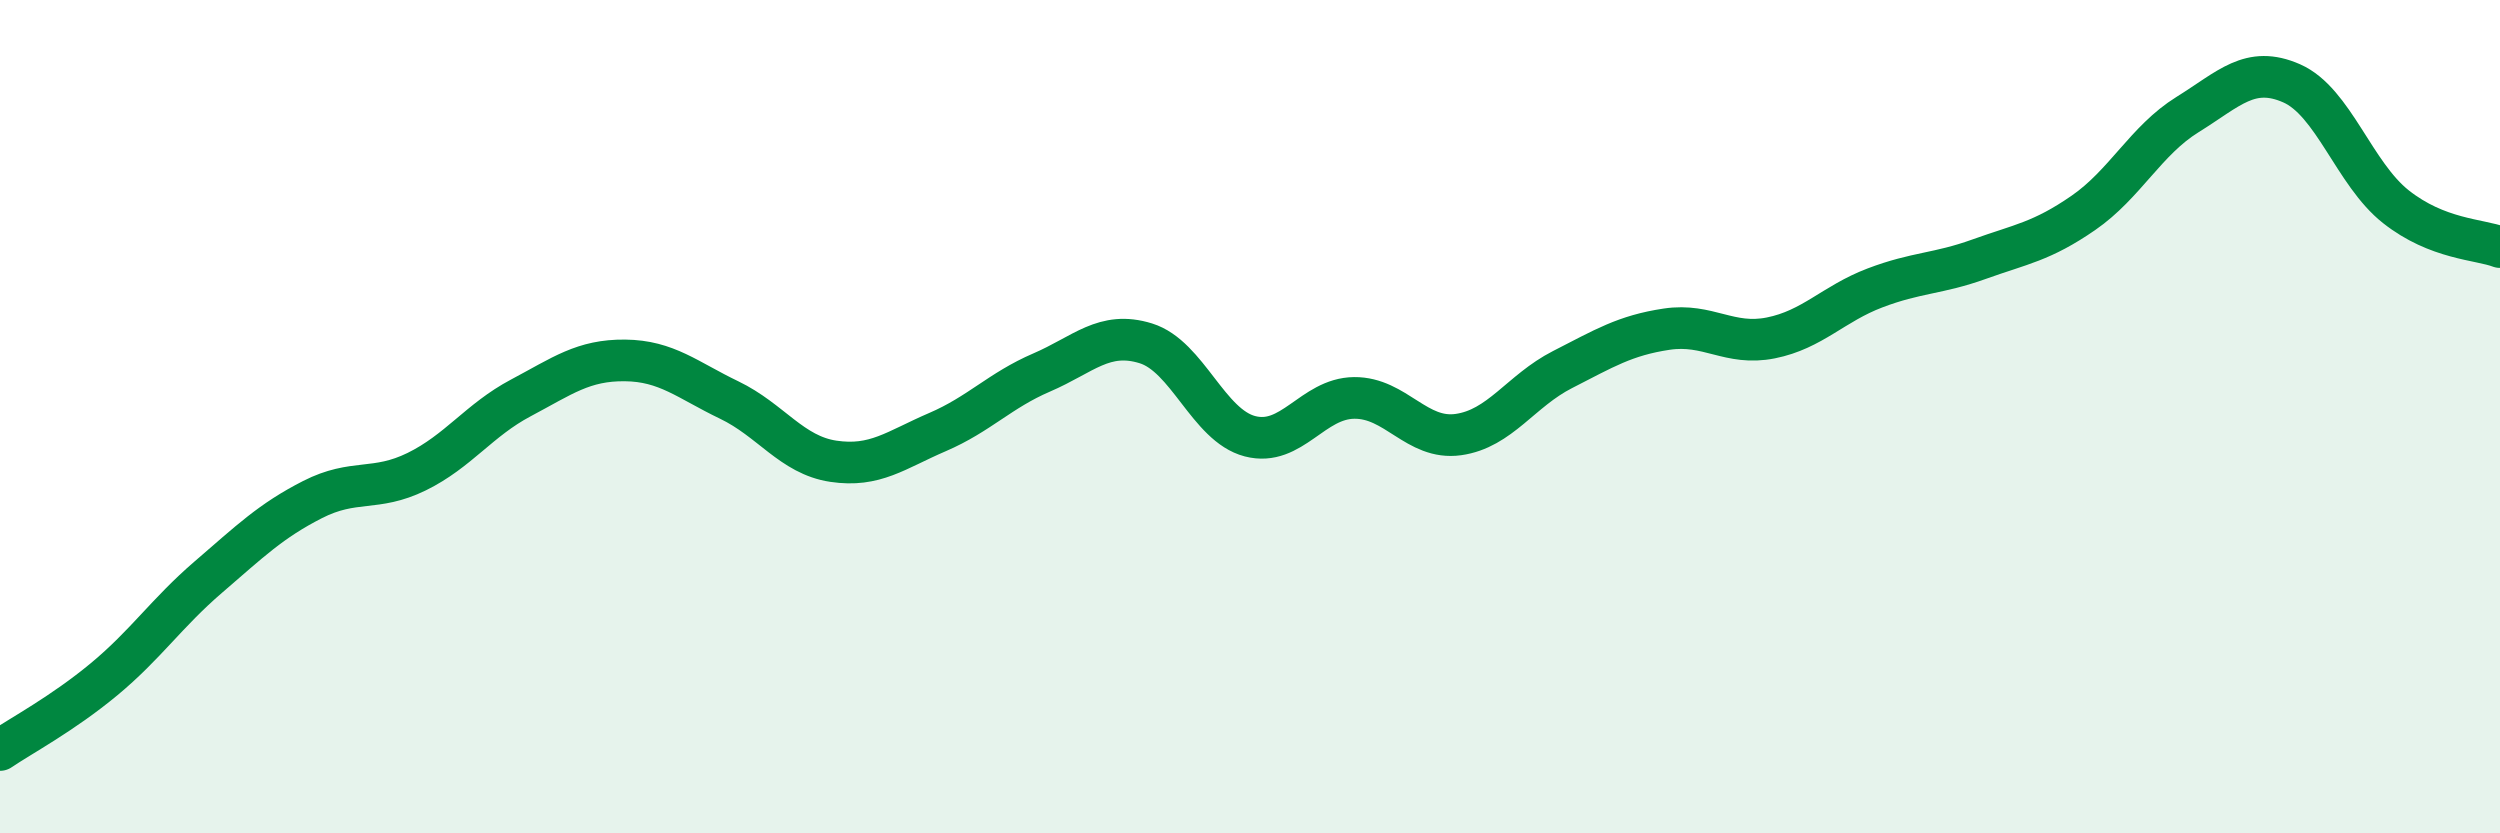
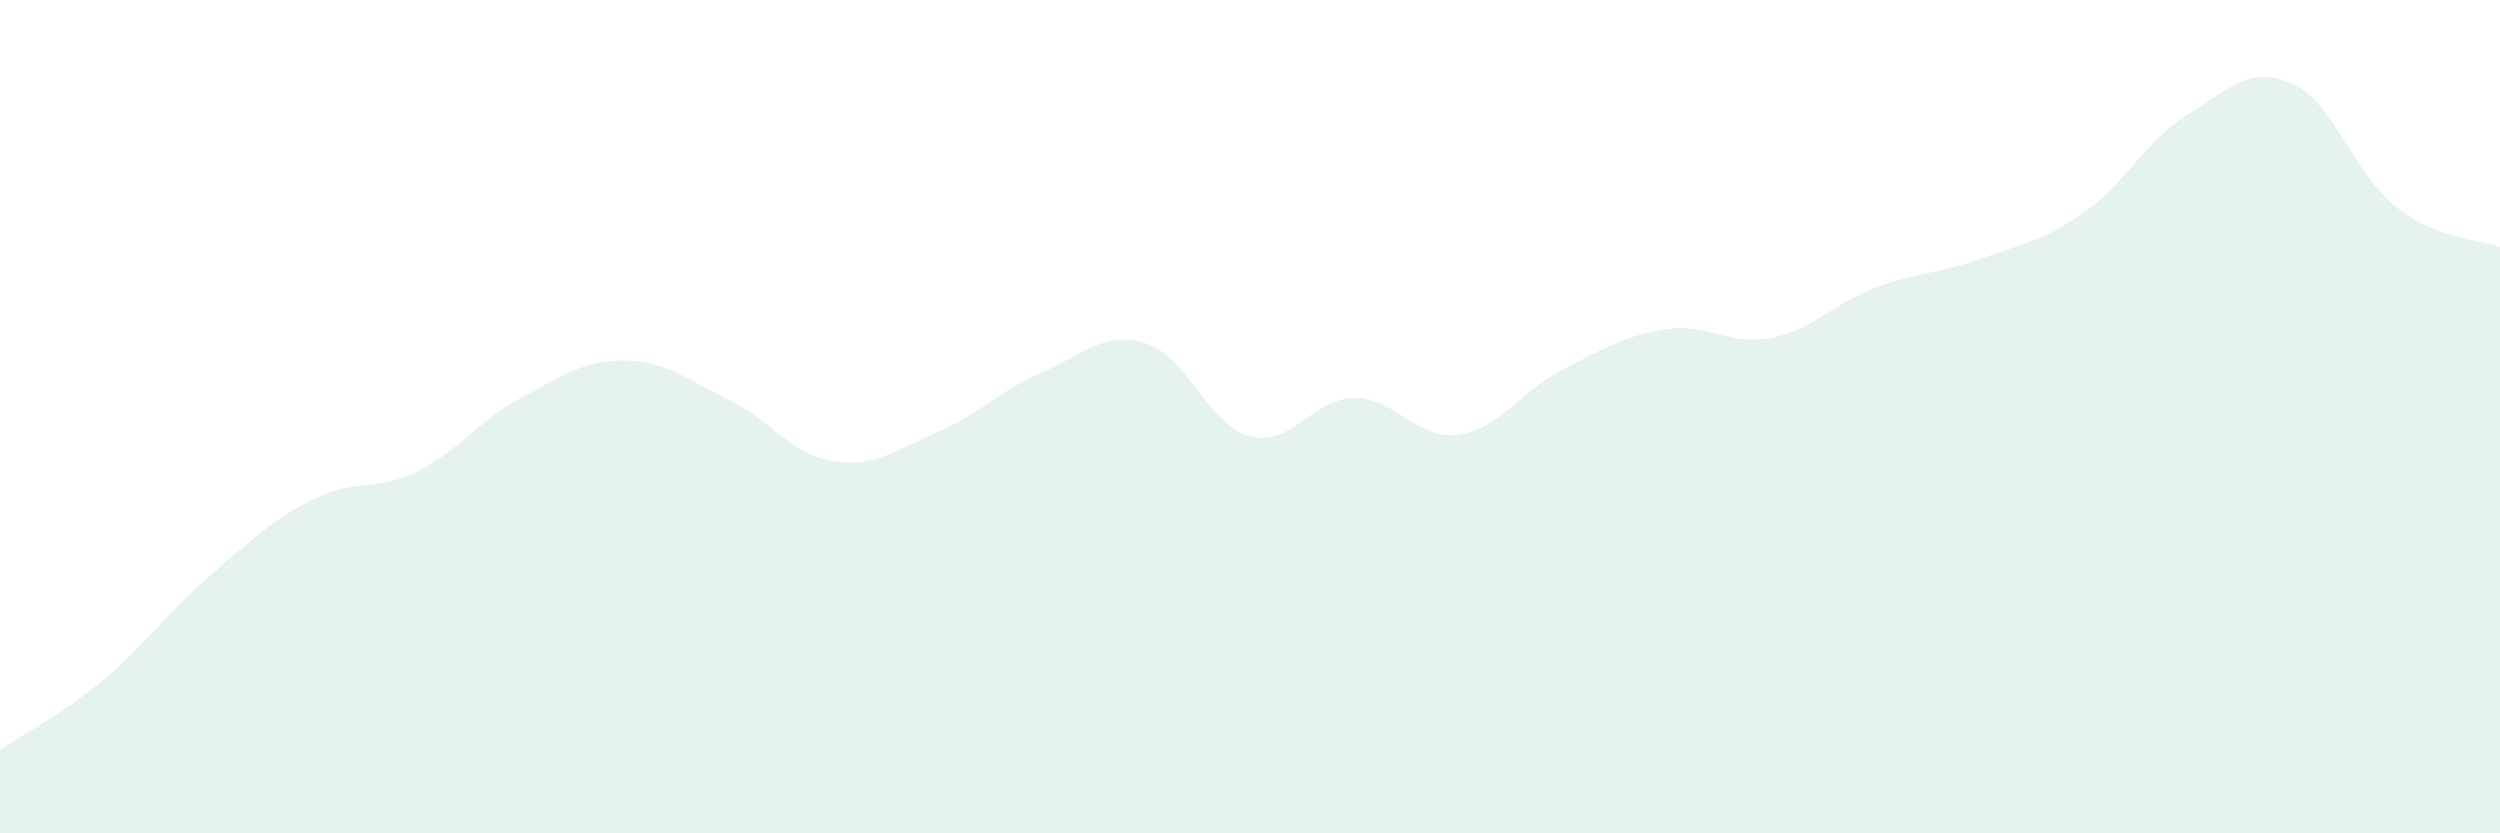
<svg xmlns="http://www.w3.org/2000/svg" width="60" height="20" viewBox="0 0 60 20">
  <path d="M 0,18 C 0.5,17.66 1.5,17.13 2.5,16.3 C 3.5,15.47 4,14.71 5,13.85 C 6,12.99 6.5,12.5 7.5,11.99 C 8.5,11.48 9,11.81 10,11.32 C 11,10.83 11.5,10.08 12.5,9.55 C 13.5,9.02 14,8.64 15,8.65 C 16,8.66 16.5,9.12 17.5,9.6 C 18.5,10.08 19,10.92 20,11.07 C 21,11.22 21.5,10.8 22.5,10.37 C 23.5,9.94 24,9.37 25,8.94 C 26,8.51 26.5,7.93 27.5,8.24 C 28.5,8.55 29,10.21 30,10.47 C 31,10.73 31.5,9.56 32.5,9.55 C 33.5,9.54 34,10.57 35,10.43 C 36,10.29 36.5,9.38 37.5,8.87 C 38.5,8.36 39,8.05 40,7.9 C 41,7.75 41.5,8.31 42.5,8.11 C 43.5,7.91 44,7.29 45,6.91 C 46,6.53 46.5,6.58 47.5,6.22 C 48.5,5.86 49,5.8 50,5.11 C 51,4.42 51.5,3.37 52.5,2.75 C 53.5,2.13 54,1.56 55,2 C 56,2.44 56.5,4.17 57.5,4.96 C 58.5,5.75 59.5,5.74 60,5.93L60 20L0 20Z" fill="#008740" opacity="0.1" stroke-linecap="round" stroke-linejoin="round" />
-   <path d="M 0,18 C 0.5,17.66 1.5,17.13 2.5,16.3 C 3.5,15.47 4,14.71 5,13.85 C 6,12.99 6.5,12.5 7.5,11.99 C 8.5,11.48 9,11.81 10,11.32 C 11,10.83 11.5,10.08 12.5,9.55 C 13.5,9.02 14,8.64 15,8.65 C 16,8.66 16.5,9.12 17.5,9.6 C 18.5,10.08 19,10.92 20,11.07 C 21,11.22 21.5,10.8 22.5,10.37 C 23.5,9.94 24,9.37 25,8.94 C 26,8.51 26.5,7.93 27.5,8.24 C 28.5,8.55 29,10.21 30,10.47 C 31,10.73 31.5,9.56 32.5,9.55 C 33.5,9.54 34,10.57 35,10.43 C 36,10.29 36.5,9.38 37.5,8.87 C 38.5,8.36 39,8.05 40,7.9 C 41,7.75 41.5,8.31 42.5,8.11 C 43.5,7.91 44,7.29 45,6.91 C 46,6.53 46.5,6.58 47.5,6.22 C 48.5,5.86 49,5.8 50,5.11 C 51,4.42 51.5,3.37 52.5,2.75 C 53.5,2.13 54,1.56 55,2 C 56,2.44 56.5,4.17 57.5,4.96 C 58.5,5.75 59.5,5.74 60,5.93" stroke="#008740" stroke-width="1" fill="none" stroke-linecap="round" stroke-linejoin="round" />
</svg>